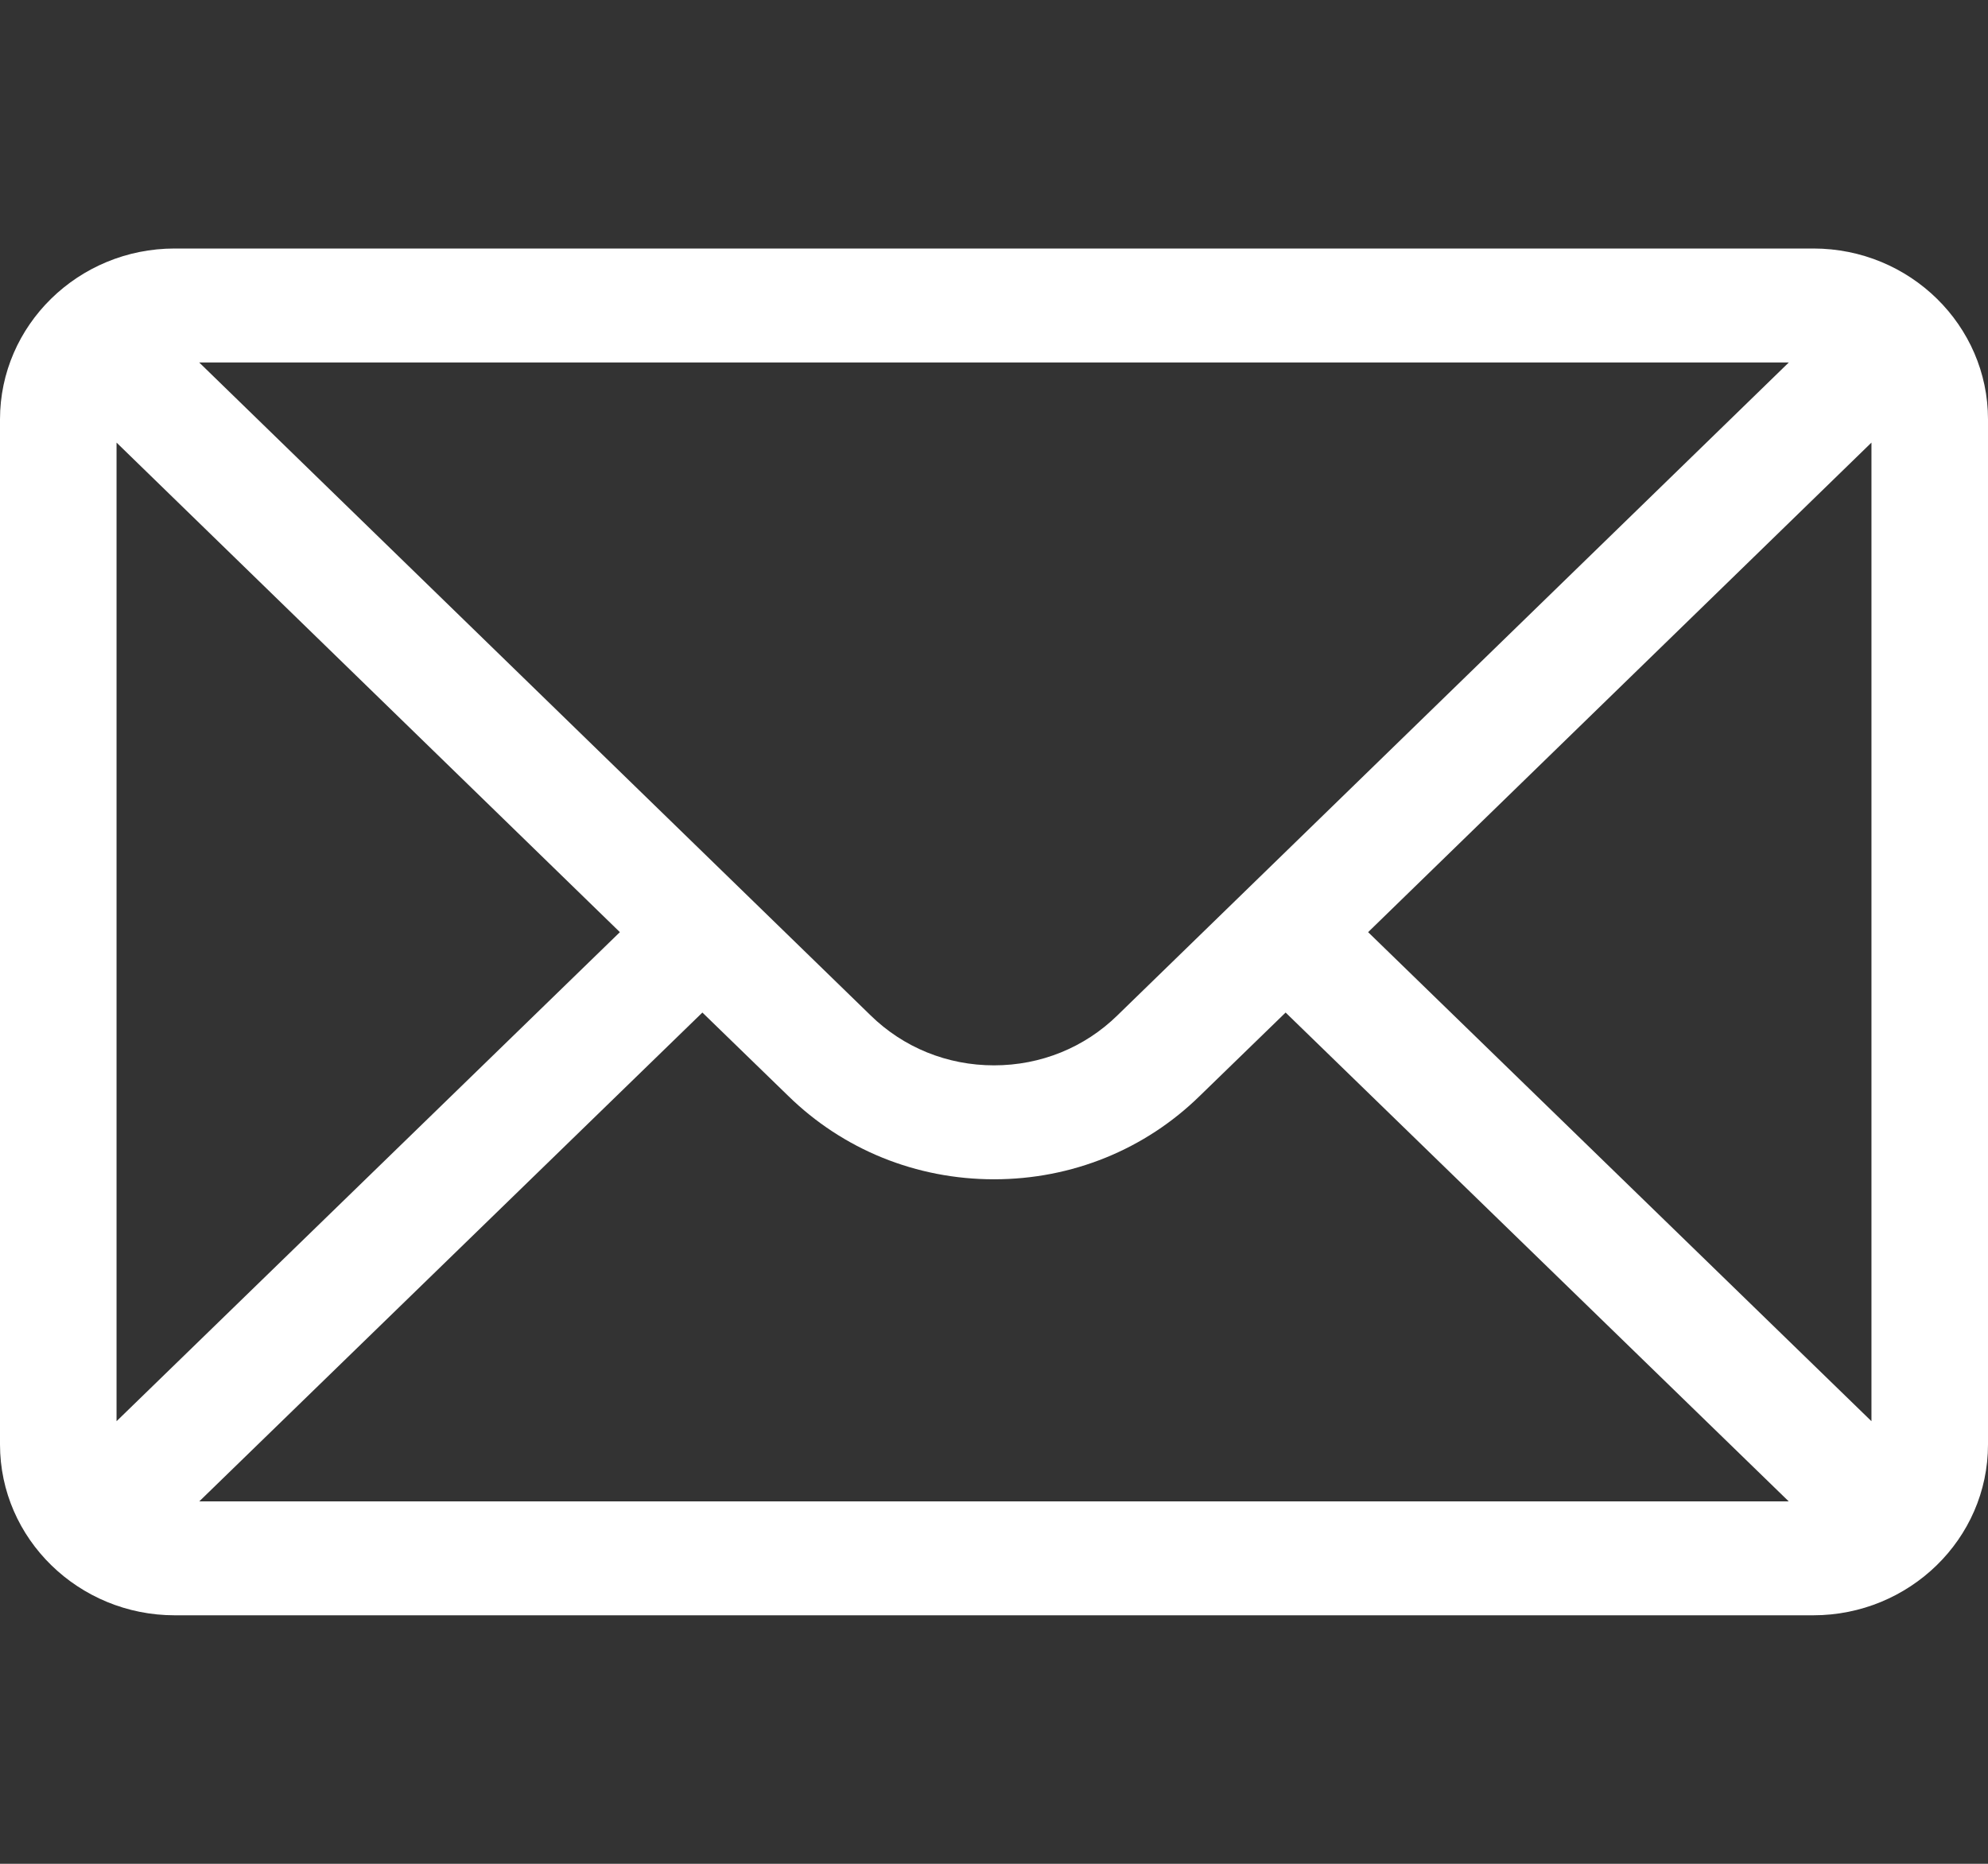
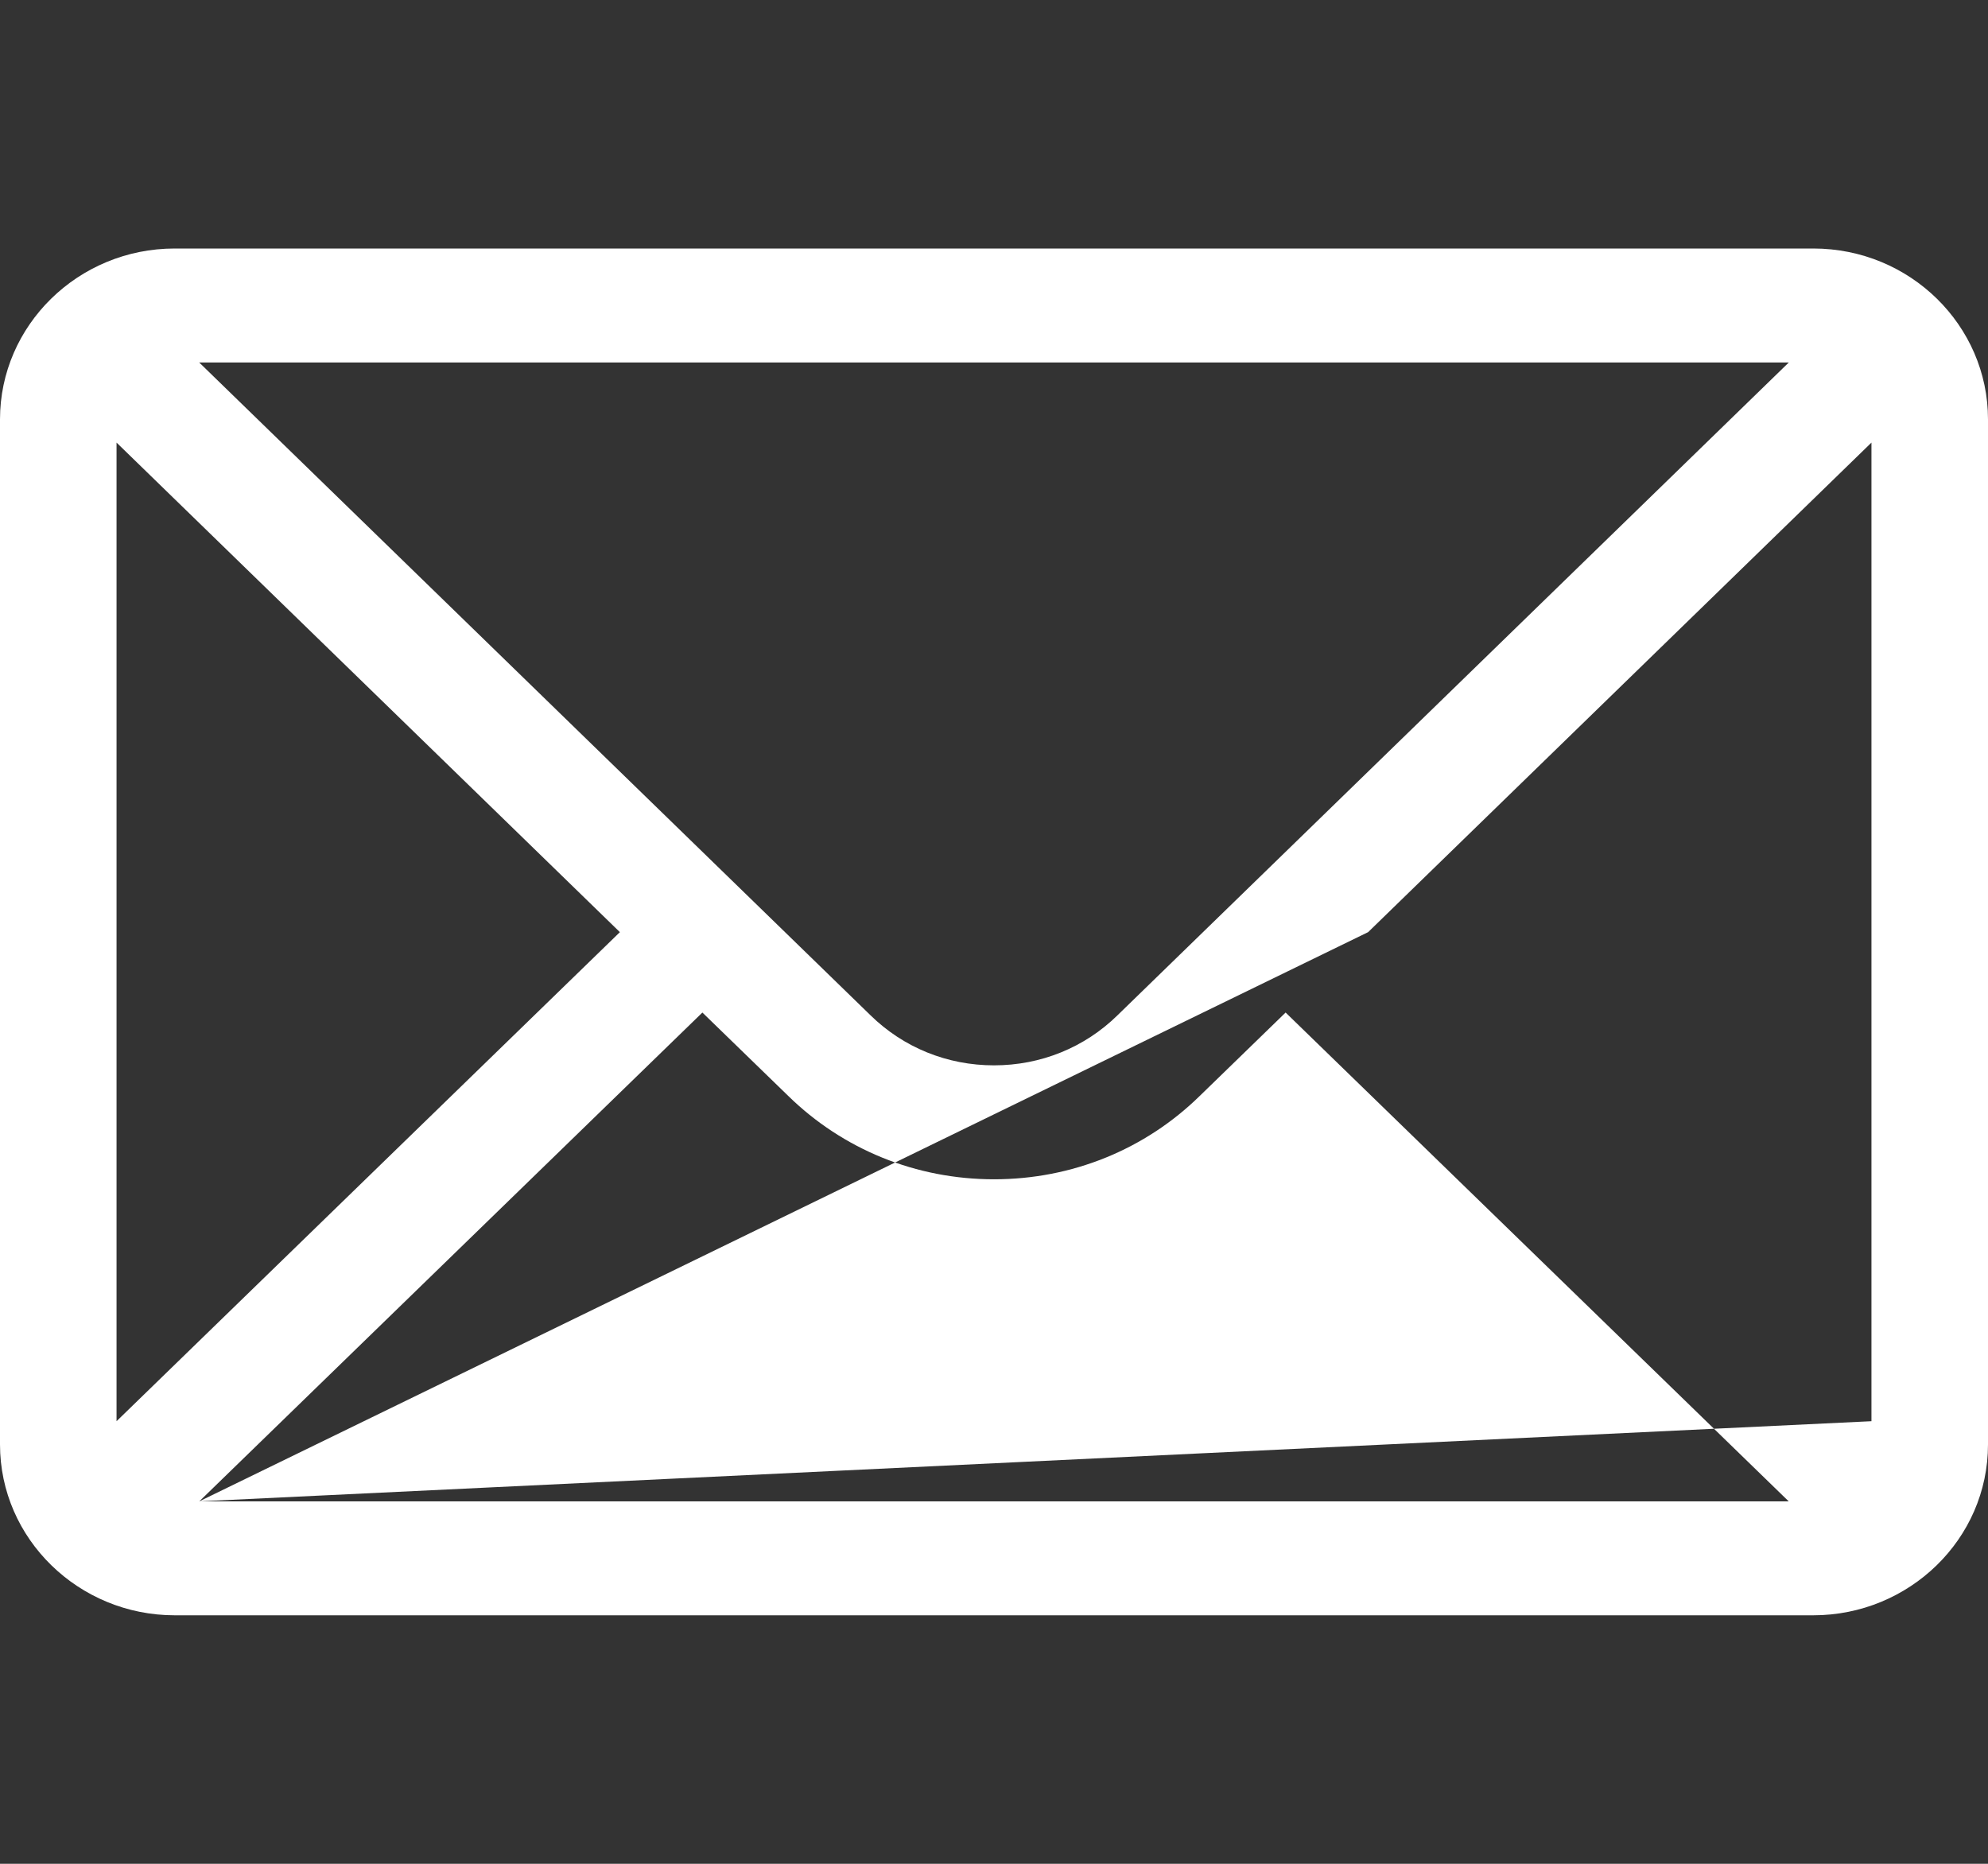
<svg xmlns="http://www.w3.org/2000/svg" width="16" height="15" viewBox="0 0 16 15" fill="none">
  <rect x="0" y="0" width="16" height="15" fill="#333333" stroke="none" />
-   <path d="M14.594 2H1.406C0.629 2 0 2.619 0 3.375V11.625C0 12.385 0.634 13 1.406 13H14.594C15.364 13 16 12.388 16 11.625V3.375C16 2.62 15.373 2 14.594 2ZM14.397 2.917C14.11 3.196 9.165 8.005 8.994 8.171C8.729 8.431 8.376 8.574 8 8.574C7.624 8.574 7.271 8.431 7.005 8.17C6.89 8.059 2 3.303 1.603 2.917H14.397ZM0.938 11.438V3.562L4.989 7.502L0.938 11.438ZM1.604 12.083L5.653 8.149L6.343 8.819C6.785 9.252 7.374 9.491 8 9.491C8.626 9.491 9.215 9.252 9.656 8.82L10.347 8.149L14.396 12.083H1.604ZM15.062 11.438L11.011 7.502L15.062 3.562V11.438Z" fill="white" />
+   <path d="M14.594 2H1.406C0.629 2 0 2.619 0 3.375V11.625C0 12.385 0.634 13 1.406 13H14.594C15.364 13 16 12.388 16 11.625V3.375C16 2.62 15.373 2 14.594 2ZM14.397 2.917C14.11 3.196 9.165 8.005 8.994 8.171C8.729 8.431 8.376 8.574 8 8.574C7.624 8.574 7.271 8.431 7.005 8.17C6.89 8.059 2 3.303 1.603 2.917H14.397ZM0.938 11.438V3.562L4.989 7.502L0.938 11.438ZM1.604 12.083L5.653 8.149L6.343 8.819C6.785 9.252 7.374 9.491 8 9.491C8.626 9.491 9.215 9.252 9.656 8.82L10.347 8.149L14.396 12.083H1.604ZL11.011 7.502L15.062 3.562V11.438Z" fill="white" />
</svg>